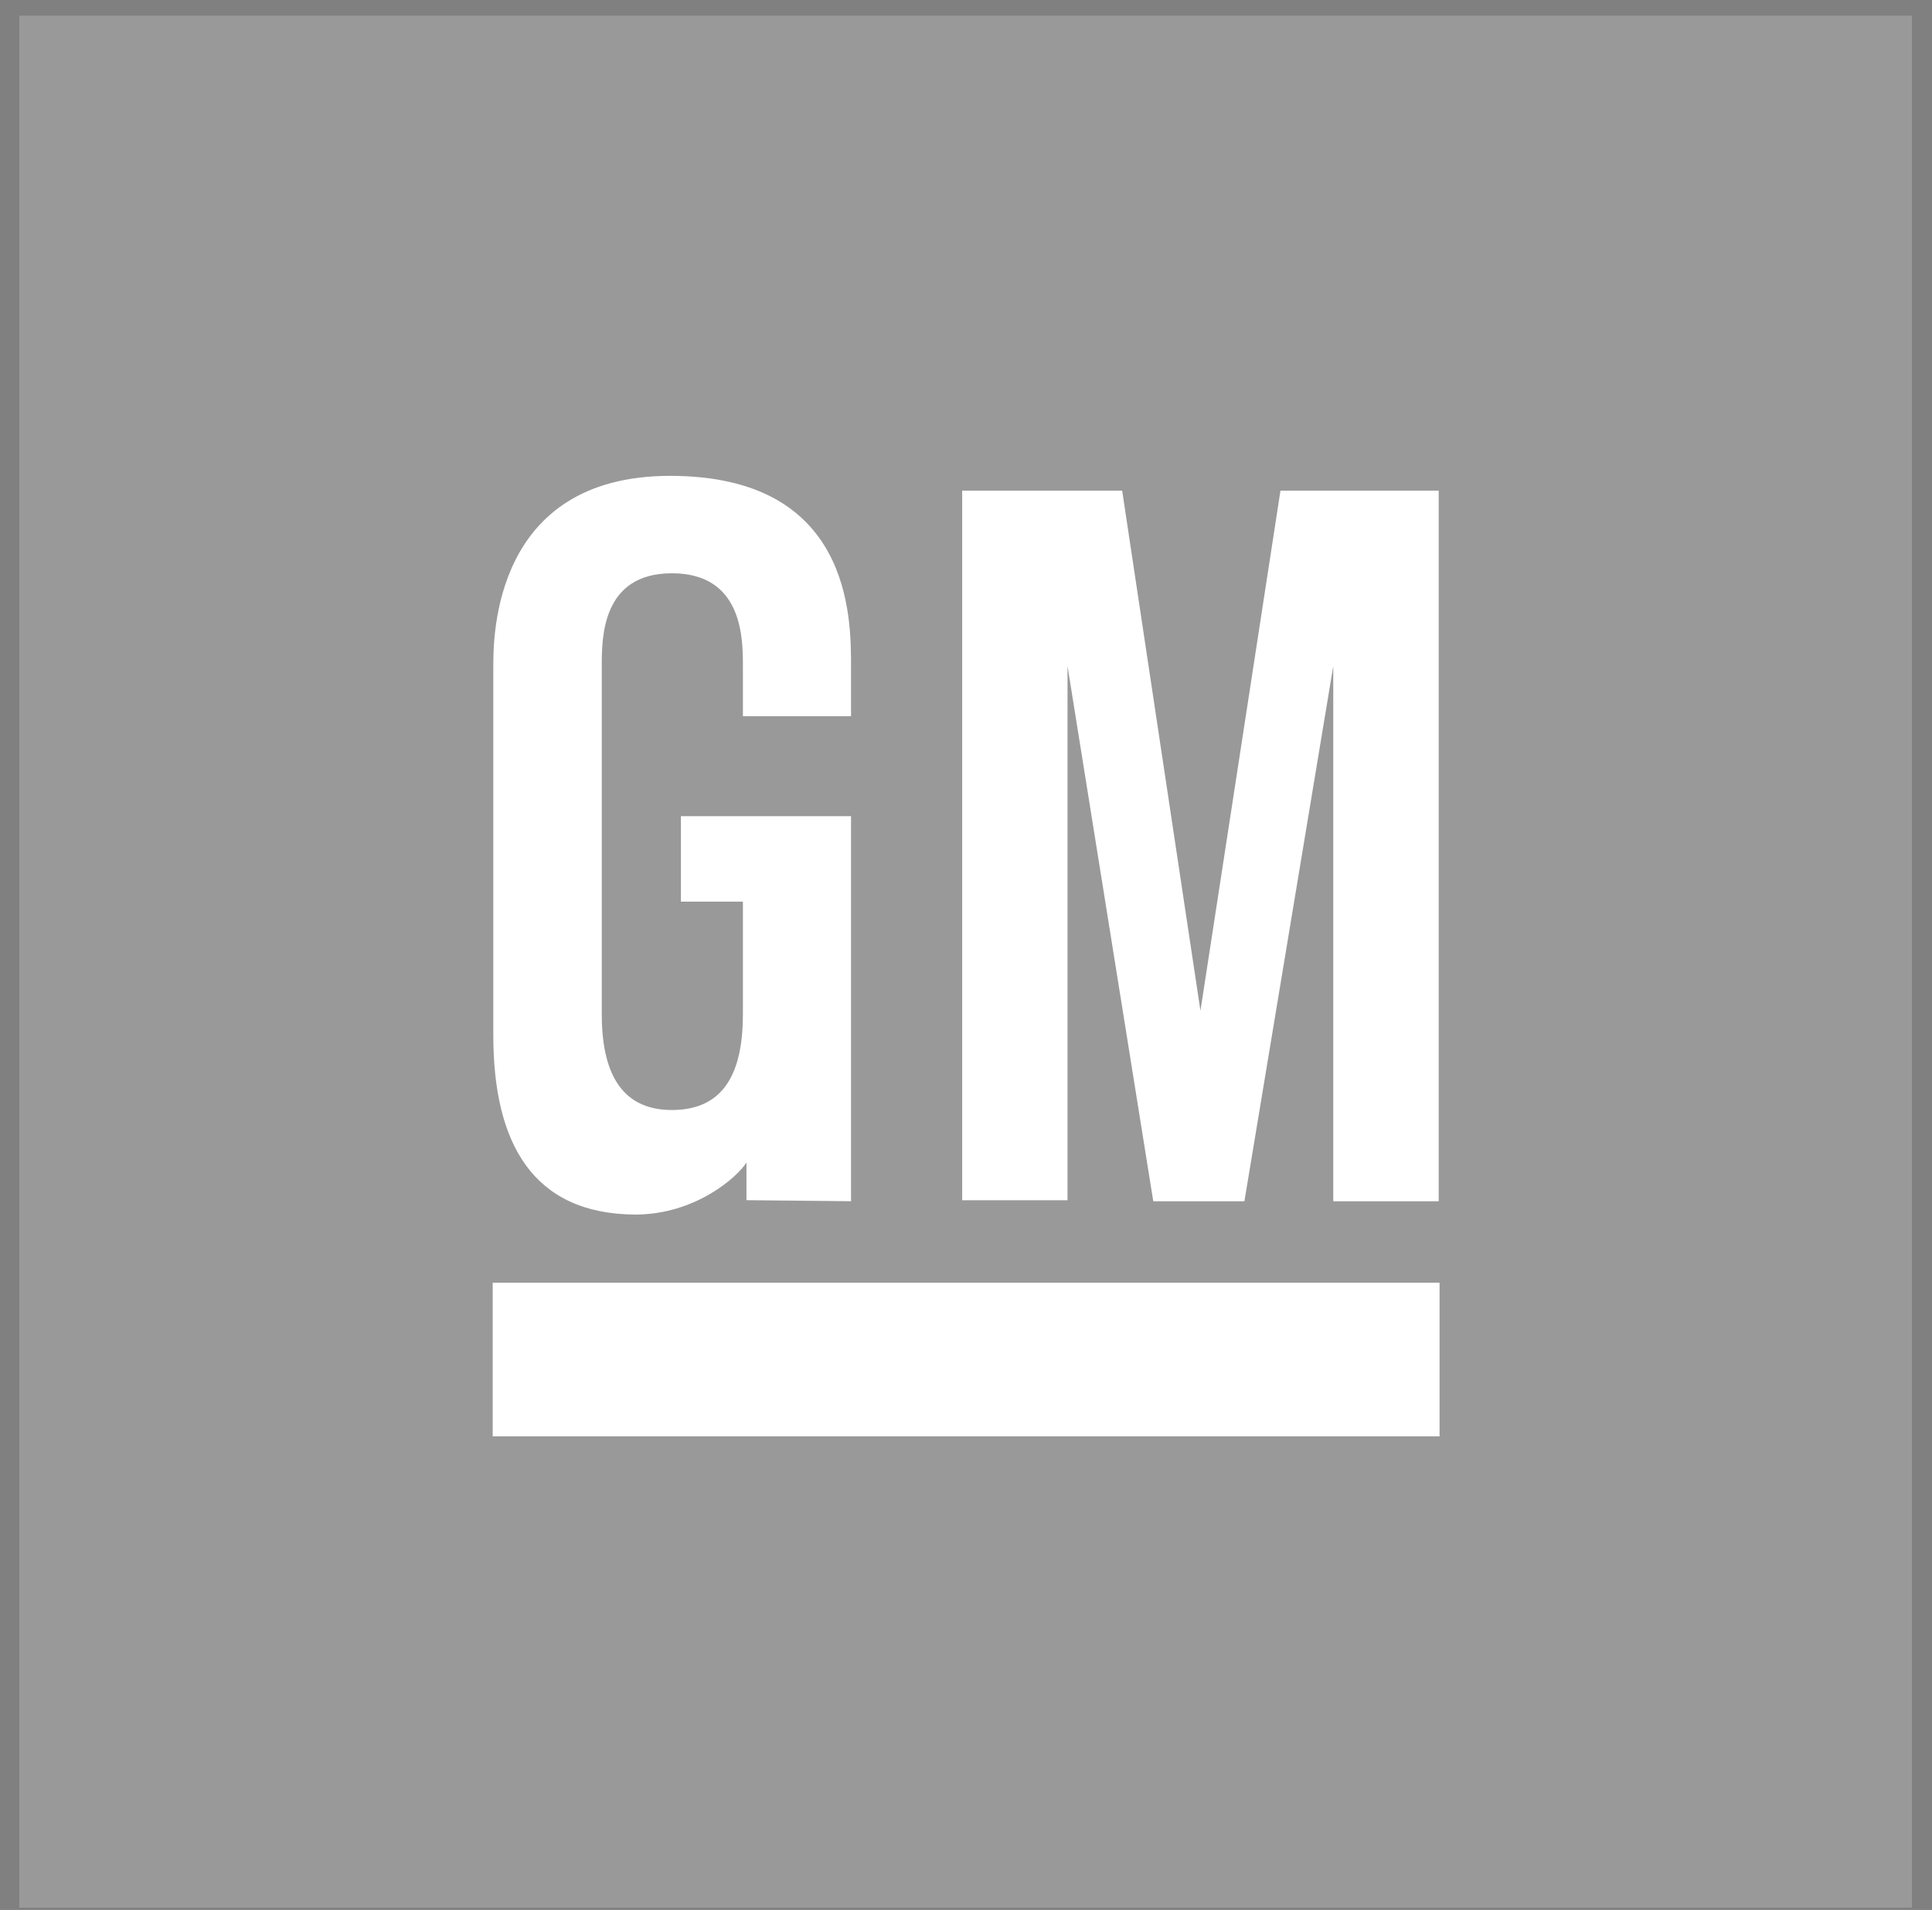
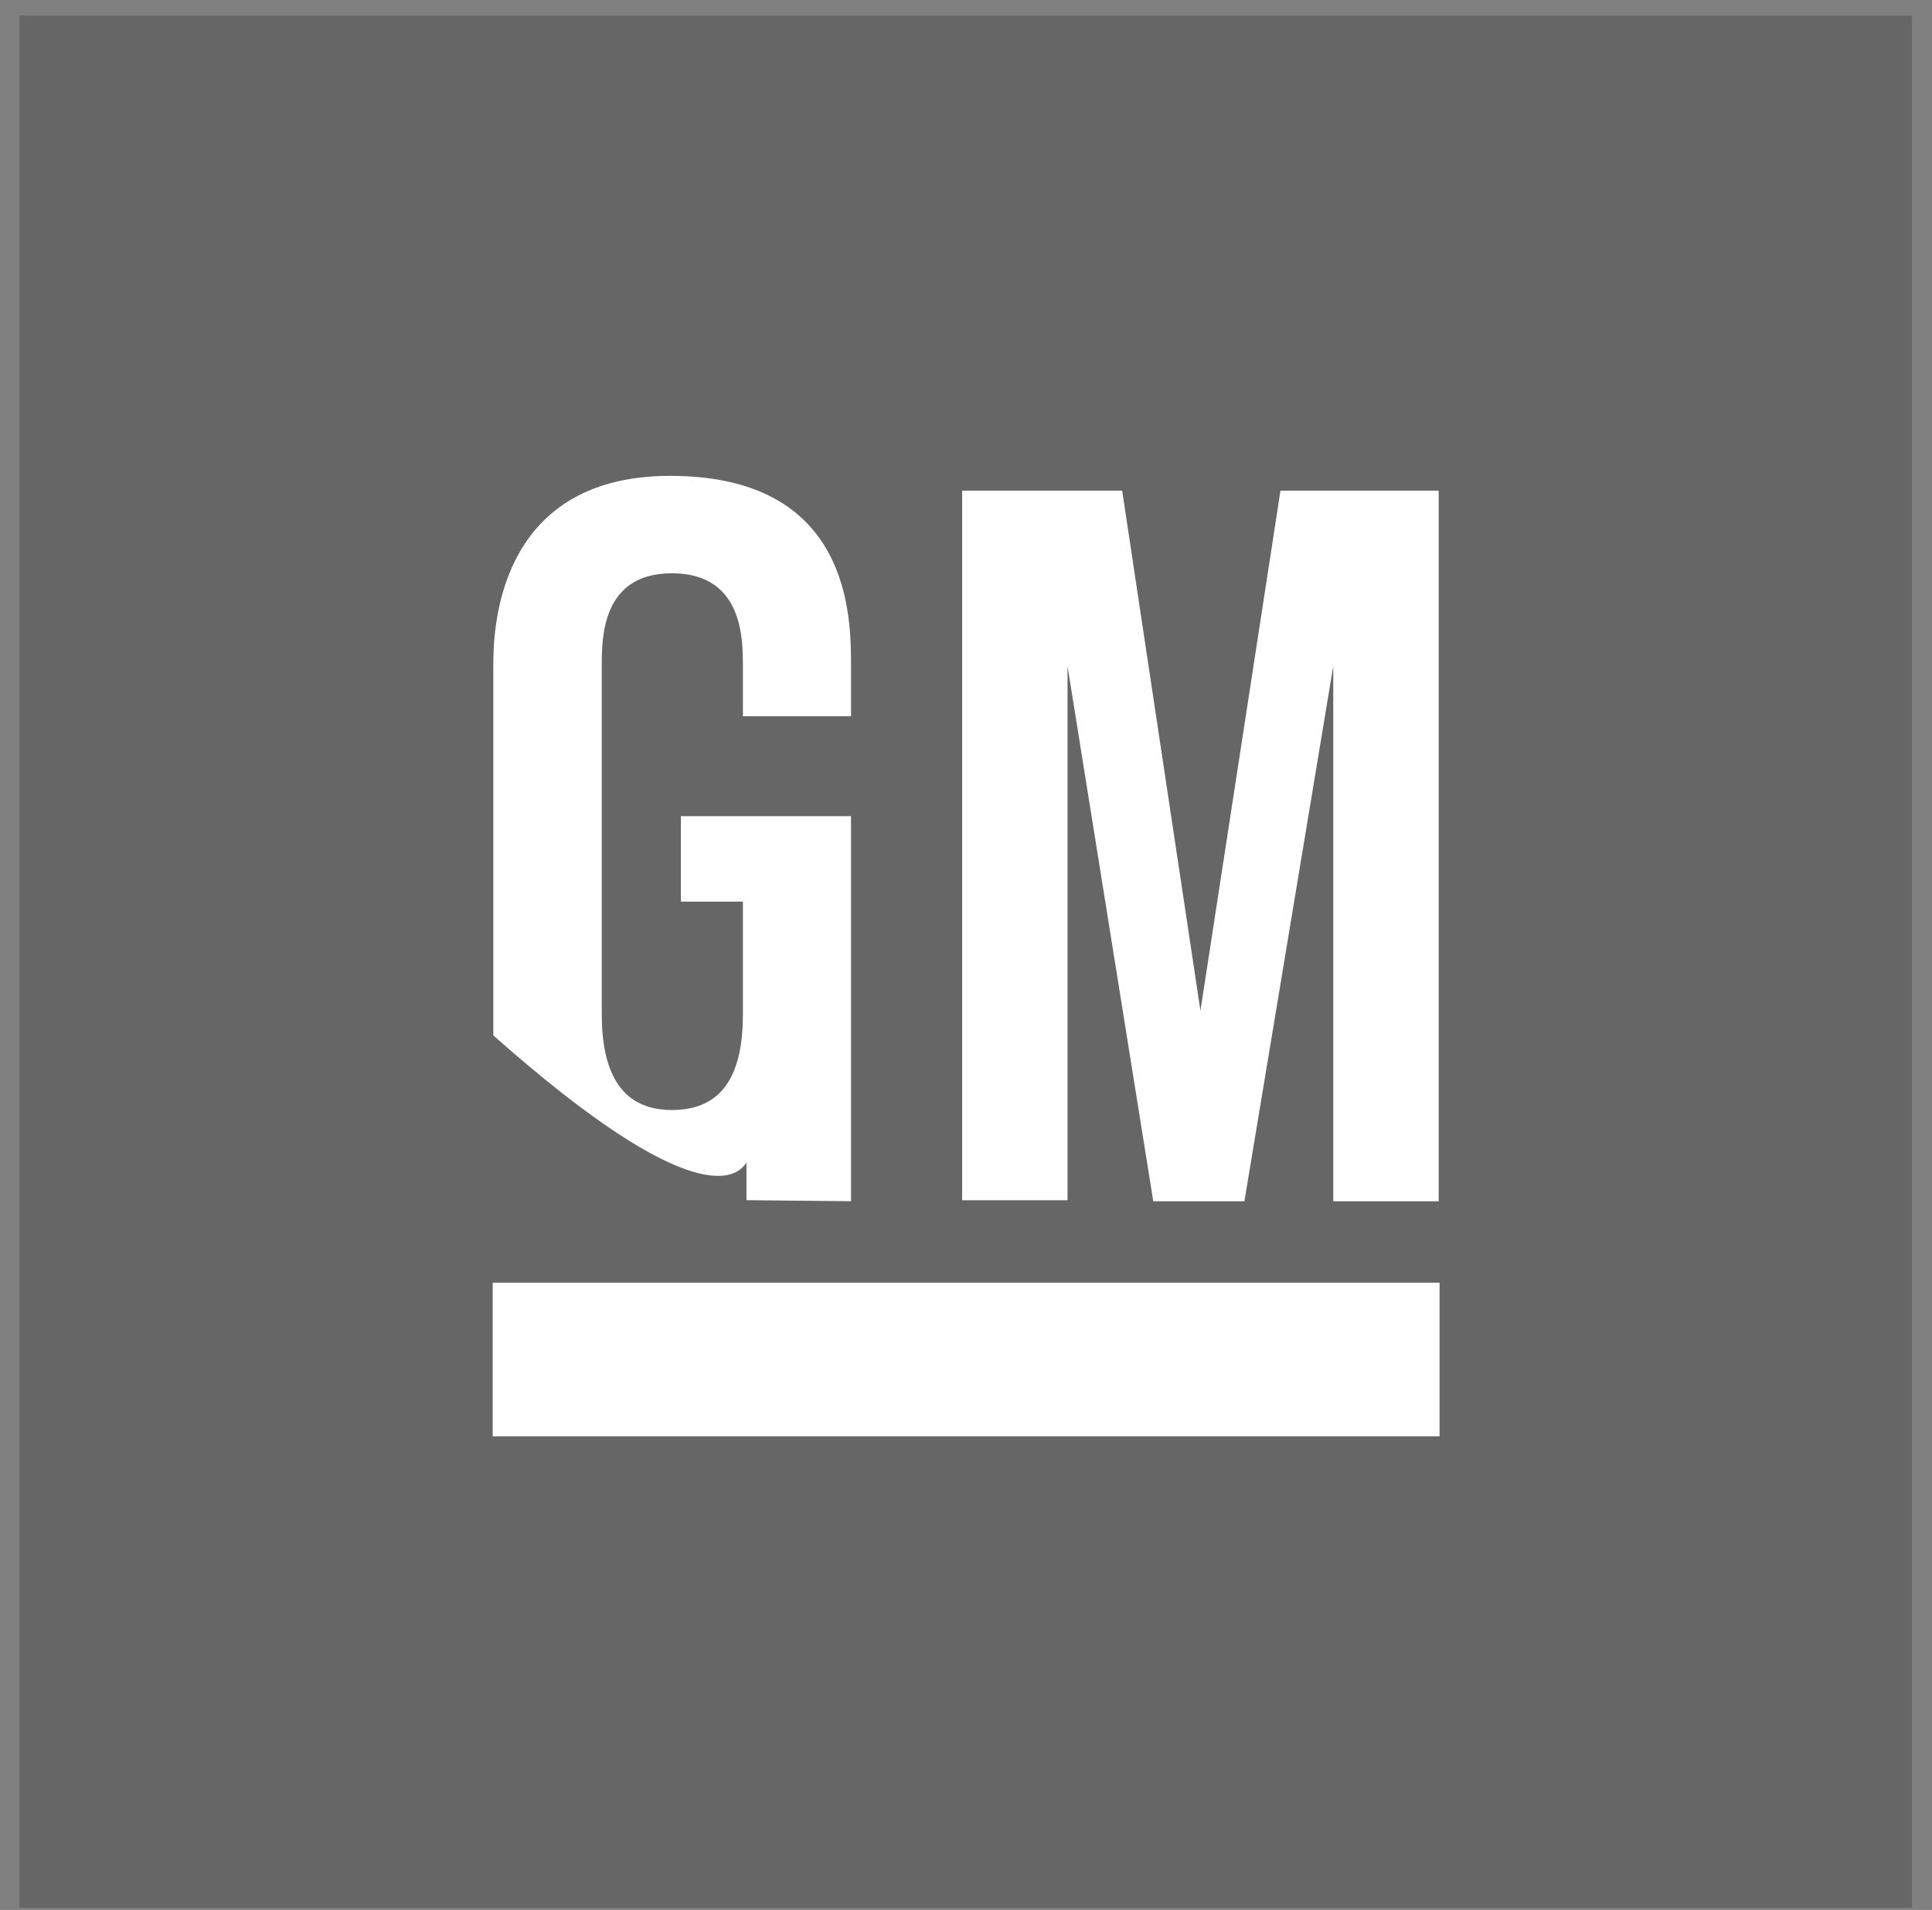
<svg xmlns="http://www.w3.org/2000/svg" width="89" height="88" viewBox="0 0 89 88" fill="none">
  <rect x="0" y="0" width="89" height="88" fill="#808080" stroke="none" />
-   <path d="M0.891 0.724H88.075V87.897H0.891V0.724Z" fill="#BFBFBF" />
  <path d="M0.891 0.724H88.075V87.897H0.891V0.724Z" fill="black" fill-opacity="0.2" />
  <path d="M22.697 59.102H66.315V66.18H22.697V59.102Z" fill="white" />
  <path d="M44.324 22.606H51.694L55.3 46.57L58.986 22.606H66.275V55.349H61.418V30.69L57.325 55.349H53.127L49.177 30.69V55.3H44.324V22.606Z" fill="white" />
-   <path d="M34.223 33H39.204V30.688C39.204 28.423 39.204 21.925 30.872 21.925C22.725 21.925 22.725 29.346 22.725 30.688C22.725 31.402 22.725 46.404 22.725 47.706C22.725 52.674 24.542 55.929 29.251 55.961C32.035 55.965 33.976 54.224 34.387 53.561V55.298L39.204 55.346V37.605H31.367V41.543H34.223C34.223 41.543 34.223 46.132 34.223 46.727C34.223 49.355 33.401 51.144 30.952 51.144C28.5 51.144 27.721 49.239 27.721 46.727C27.721 45.17 27.721 31.658 27.721 30.688C27.721 29.386 27.721 26.414 30.952 26.414C34.223 26.414 34.223 29.433 34.223 30.688C34.223 31.778 34.223 33 34.223 33Z" fill="white" />
+   <path d="M34.223 33H39.204V30.688C39.204 28.423 39.204 21.925 30.872 21.925C22.725 21.925 22.725 29.346 22.725 30.688C22.725 31.402 22.725 46.404 22.725 47.706C32.035 55.965 33.976 54.224 34.387 53.561V55.298L39.204 55.346V37.605H31.367V41.543H34.223C34.223 41.543 34.223 46.132 34.223 46.727C34.223 49.355 33.401 51.144 30.952 51.144C28.5 51.144 27.721 49.239 27.721 46.727C27.721 45.17 27.721 31.658 27.721 30.688C27.721 29.386 27.721 26.414 30.952 26.414C34.223 26.414 34.223 29.433 34.223 30.688C34.223 31.778 34.223 33 34.223 33Z" fill="white" />
</svg>